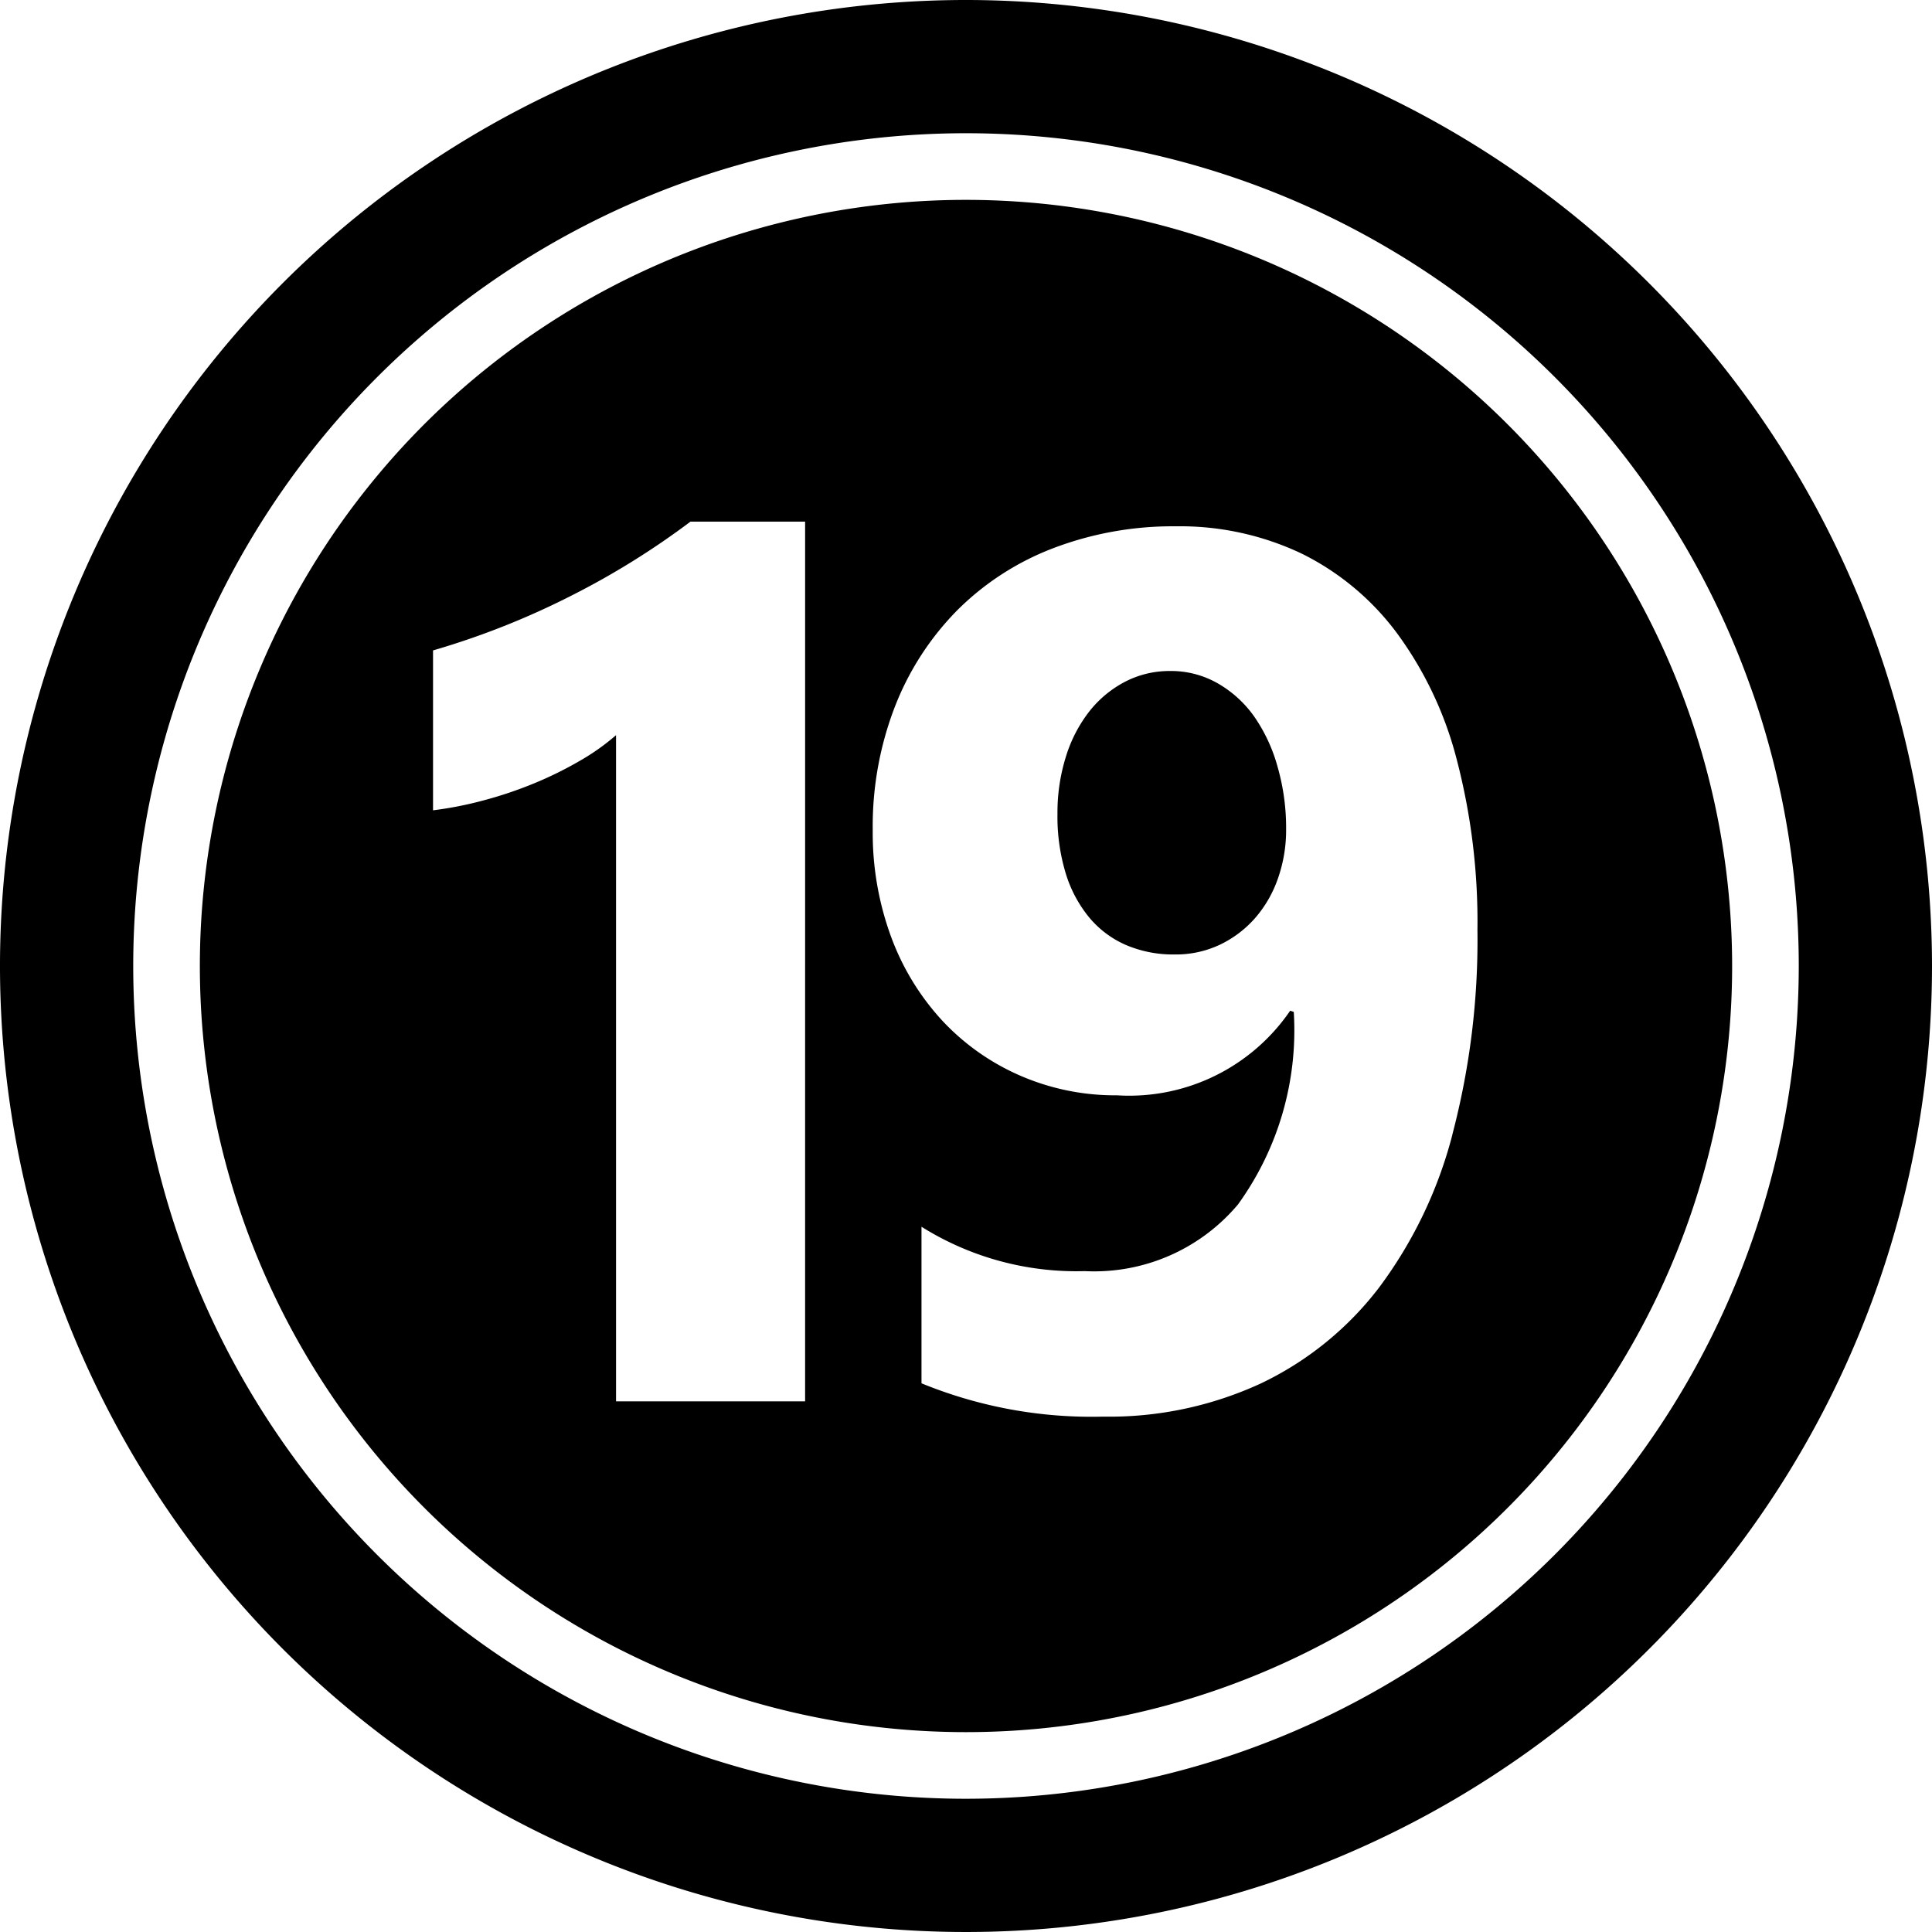
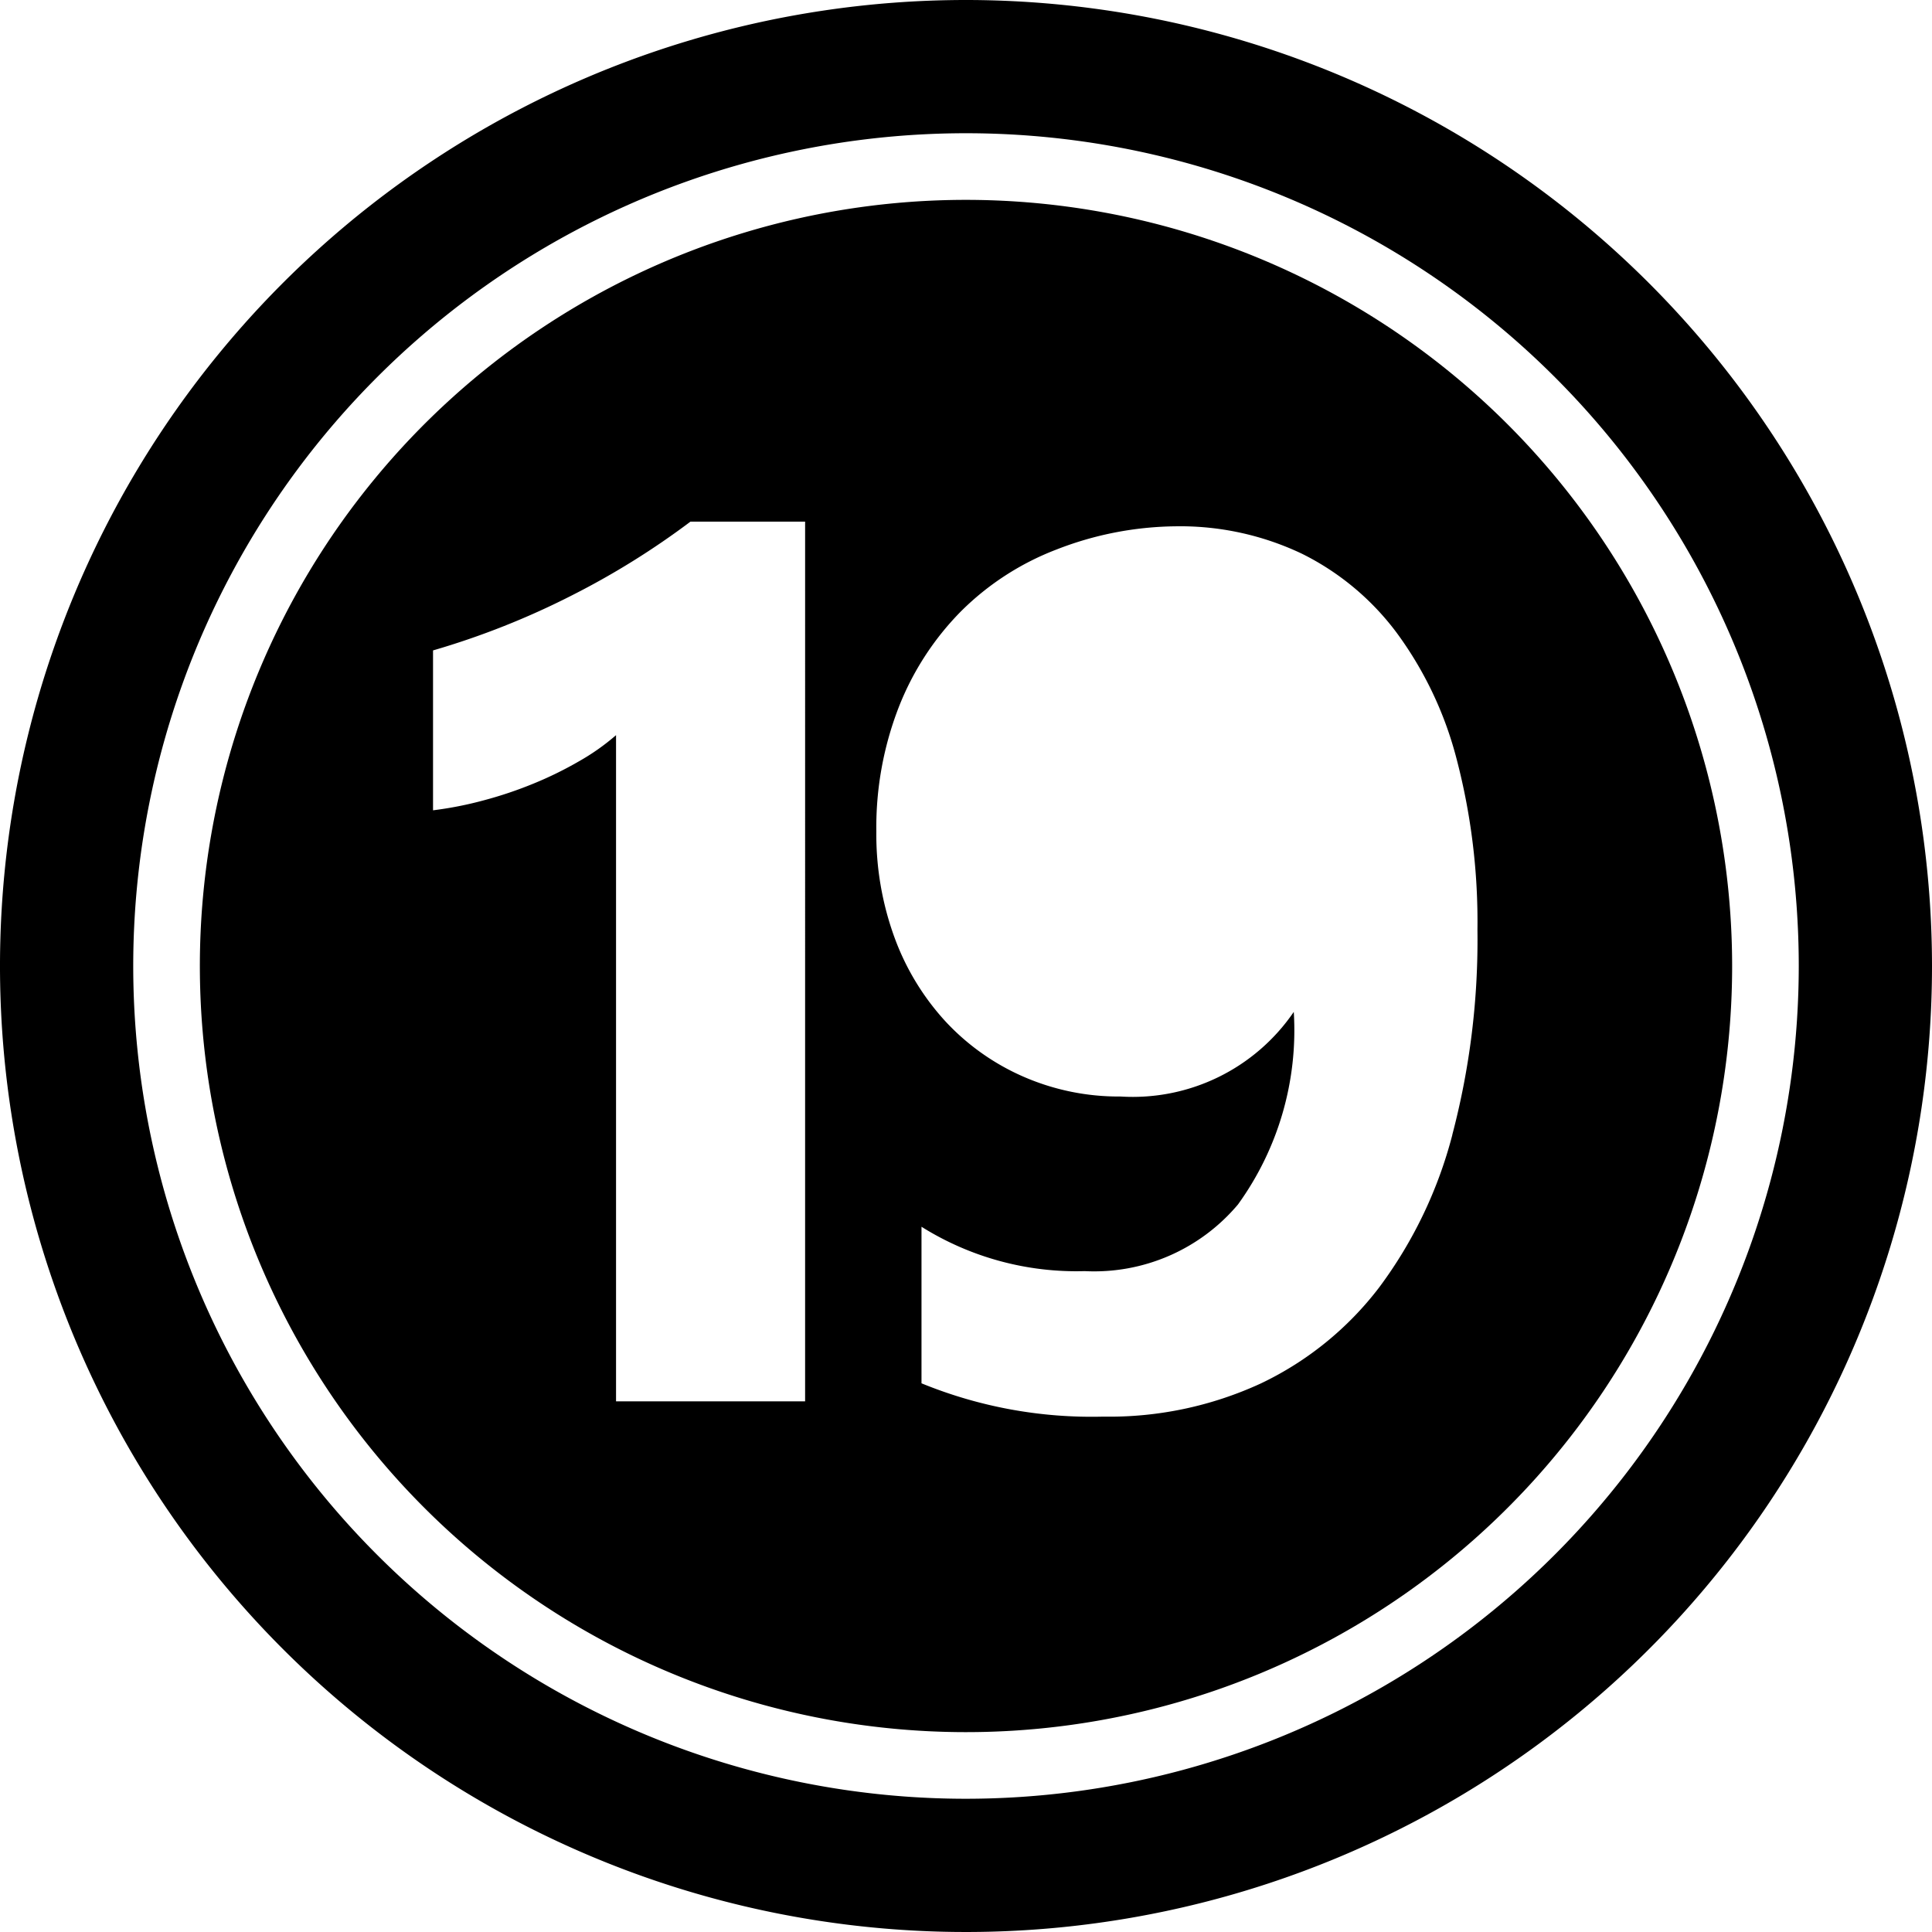
<svg xmlns="http://www.w3.org/2000/svg" height="29.0" preserveAspectRatio="xMidYMid meet" version="1.0" viewBox="1.5 1.5 29.0 29.0" width="29.0" zoomAndPan="magnify">
  <g data-name="Layer 83" fill-rule="evenodd" id="change1_1">
-     <path d="M20.327,12.257a1.707,1.707,0,0,0-.549-.5,1.406,1.406,0,0,0-.712-.185,1.449,1.449,0,0,0-.68.162,1.66,1.66,0,0,0-.536.446,2.112,2.112,0,0,0-.351.68,2.808,2.808,0,0,0-.126.856,2.925,2.925,0,0,0,.126.9,1.915,1.915,0,0,0,.356.662,1.486,1.486,0,0,0,.554.41,1.8,1.8,0,0,0,.72.139,1.55,1.55,0,0,0,.685-.148,1.651,1.651,0,0,0,.527-.4,1.807,1.807,0,0,0,.342-.595,2.189,2.189,0,0,0,.122-.738,3.312,3.312,0,0,0-.127-.932A2.462,2.462,0,0,0,20.327,12.257Z" />
    <path d="M16,1.5A14.5,14.5,0,1,0,30.5,16,14.507,14.507,0,0,0,16,1.5Zm0,27A12.5,12.5,0,1,1,28.5,16,12.506,12.506,0,0,1,16,28.5Z" />
-     <path d="M16,4.5A11.5,11.5,0,1,0,27.5,16,11.505,11.505,0,0,0,16,4.5ZM13.585,22.535H10.747v-10a3.4,3.4,0,0,1-.554.391,5.57,5.57,0,0,1-.68.334,6.062,6.062,0,0,1-.747.252A5.49,5.49,0,0,1,8,13.663v-2.4a11.926,11.926,0,0,0,2.09-.829A11.9,11.9,0,0,0,11.864,9.33h1.721Zm9.715-4a6.6,6.6,0,0,1-1.1,2.292,4.86,4.86,0,0,1-1.77,1.437,5.424,5.424,0,0,1-2.369.5,6.736,6.736,0,0,1-2.729-.5V19.914a4.376,4.376,0,0,0,2.45.666,2.82,2.82,0,0,0,2.3-1,4.46,4.46,0,0,0,.838-2.891l-.054-.018a2.926,2.926,0,0,1-2.6,1.27,3.573,3.573,0,0,1-1.463-.3,3.51,3.51,0,0,1-1.162-.824,3.774,3.774,0,0,1-.766-1.257,4.519,4.519,0,0,1-.275-1.6,4.984,4.984,0,0,1,.334-1.856,4.249,4.249,0,0,1,.932-1.441,4.11,4.11,0,0,1,1.437-.932A5.04,5.04,0,0,1,19.147,9.4a4.253,4.253,0,0,1,1.892.41A3.974,3.974,0,0,1,22.466,11a5.519,5.519,0,0,1,.9,1.9,9.635,9.635,0,0,1,.311,2.558A11.467,11.467,0,0,1,23.3,18.531Z" />
+     <path d="M16,4.5A11.5,11.5,0,1,0,27.5,16,11.505,11.505,0,0,0,16,4.5ZM13.585,22.535H10.747v-10a3.4,3.4,0,0,1-.554.391,5.57,5.57,0,0,1-.68.334,6.062,6.062,0,0,1-.747.252A5.49,5.49,0,0,1,8,13.663v-2.4a11.926,11.926,0,0,0,2.09-.829A11.9,11.9,0,0,0,11.864,9.33h1.721Zm9.715-4a6.6,6.6,0,0,1-1.1,2.292,4.86,4.86,0,0,1-1.77,1.437,5.424,5.424,0,0,1-2.369.5,6.736,6.736,0,0,1-2.729-.5V19.914a4.376,4.376,0,0,0,2.45.666,2.82,2.82,0,0,0,2.3-1,4.46,4.46,0,0,0,.838-2.891a2.926,2.926,0,0,1-2.6,1.27,3.573,3.573,0,0,1-1.463-.3,3.51,3.51,0,0,1-1.162-.824,3.774,3.774,0,0,1-.766-1.257,4.519,4.519,0,0,1-.275-1.6,4.984,4.984,0,0,1,.334-1.856,4.249,4.249,0,0,1,.932-1.441,4.11,4.11,0,0,1,1.437-.932A5.04,5.04,0,0,1,19.147,9.4a4.253,4.253,0,0,1,1.892.41A3.974,3.974,0,0,1,22.466,11a5.519,5.519,0,0,1,.9,1.9,9.635,9.635,0,0,1,.311,2.558A11.467,11.467,0,0,1,23.3,18.531Z" />
  </g>
</svg>